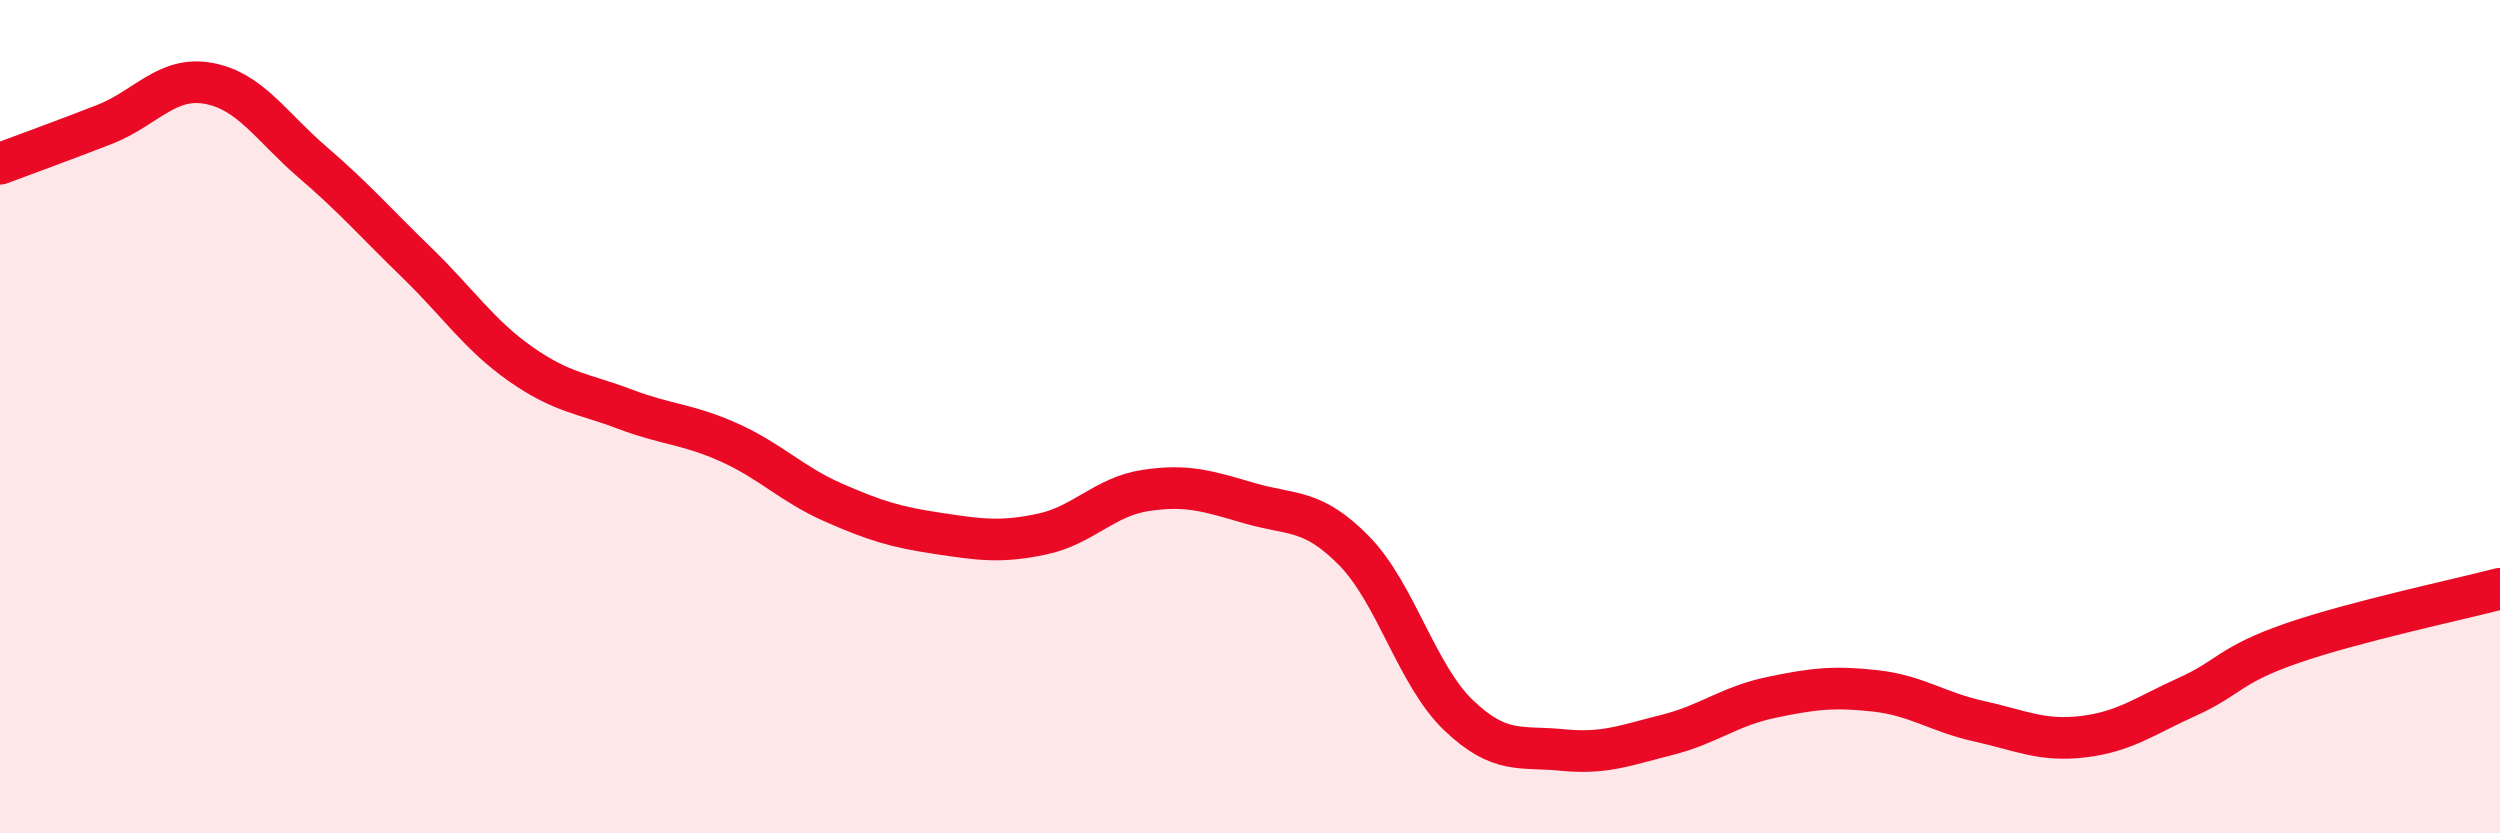
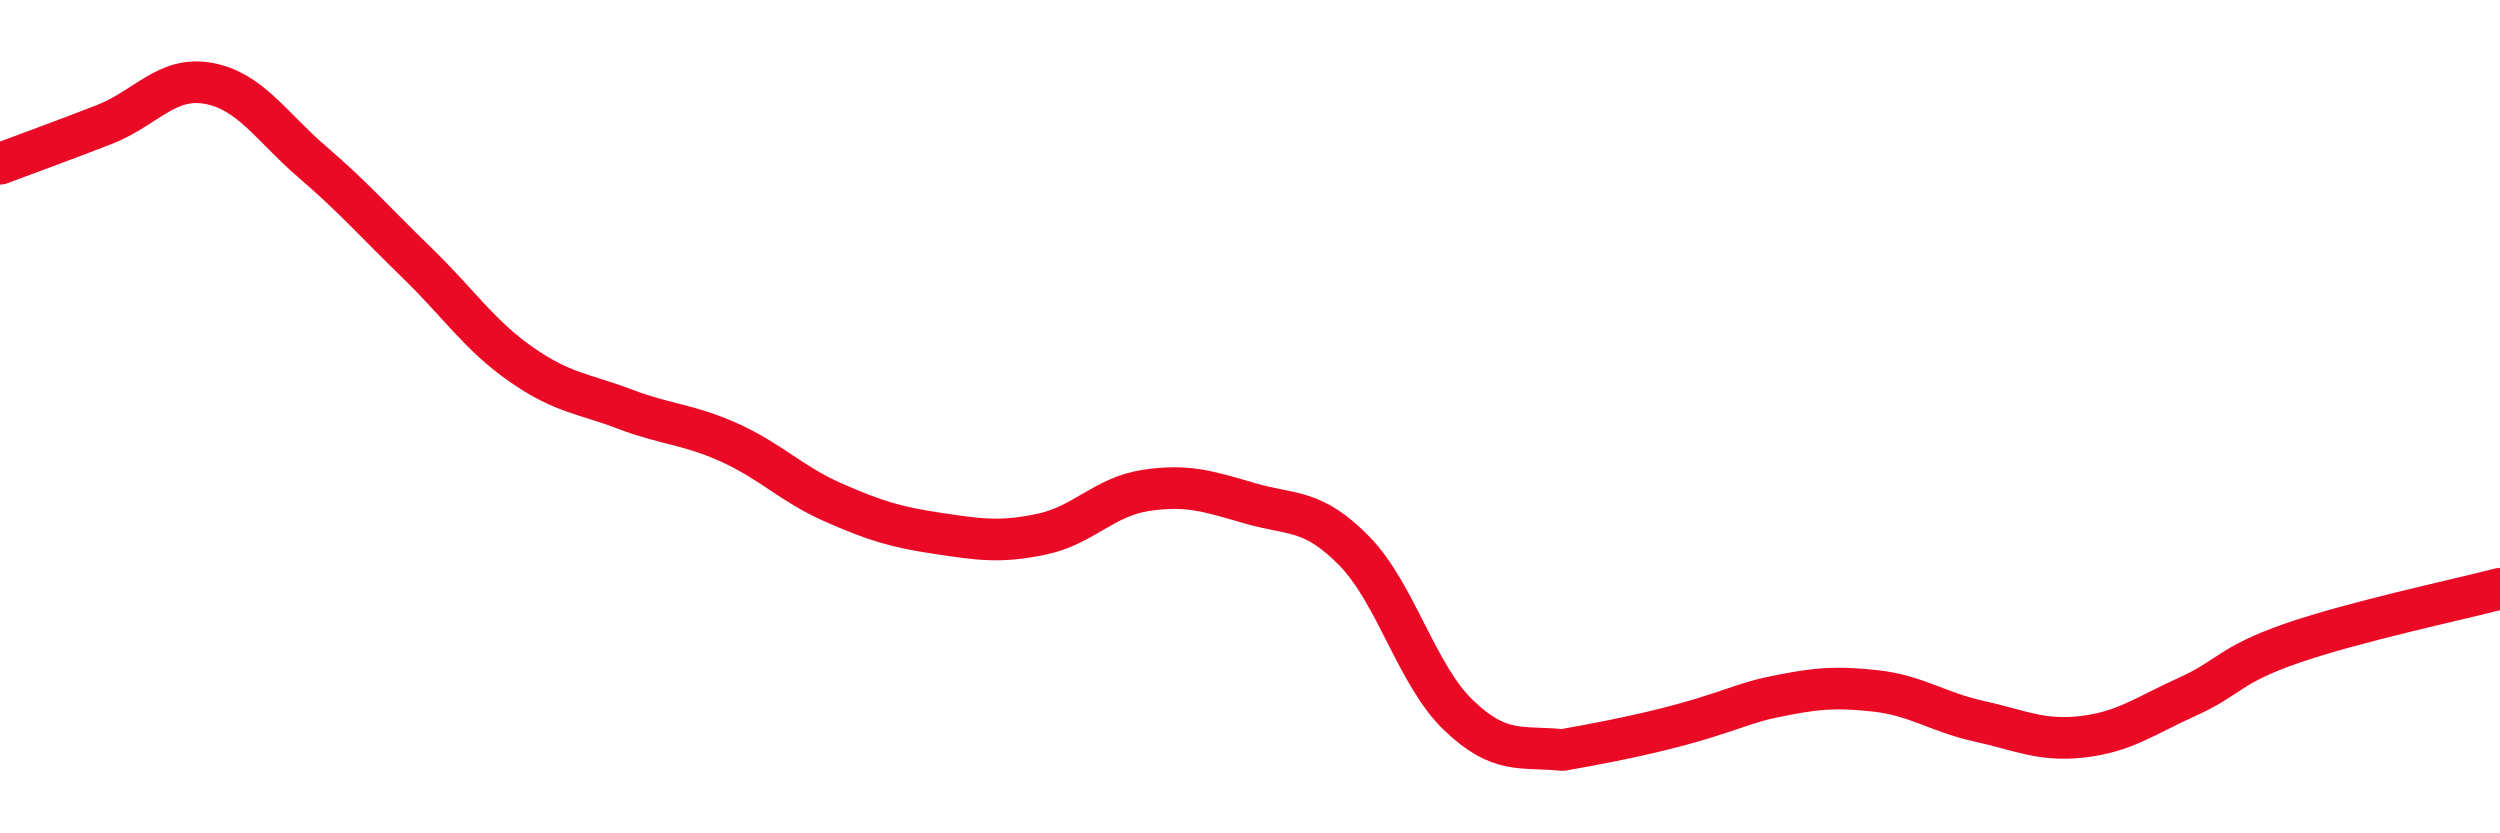
<svg xmlns="http://www.w3.org/2000/svg" width="60" height="20" viewBox="0 0 60 20">
-   <path d="M 0,3.93 C 0.5,3.74 1.5,3.38 2.5,2.99 C 3.5,2.6 4,1.82 5,2 C 6,2.18 6.5,3.03 7.5,3.89 C 8.5,4.75 9,5.33 10,6.3 C 11,7.27 11.5,8.04 12.5,8.74 C 13.5,9.44 14,9.44 15,9.82 C 16,10.2 16.5,10.17 17.5,10.62 C 18.5,11.07 19,11.62 20,12.06 C 21,12.5 21.5,12.65 22.5,12.8 C 23.5,12.95 24,13.03 25,12.82 C 26,12.61 26.5,11.92 27.5,11.77 C 28.5,11.62 29,11.79 30,12.08 C 31,12.37 31.5,12.2 32.5,13.22 C 33.5,14.24 34,16.2 35,17.16 C 36,18.12 36.5,17.9 37.5,18 C 38.5,18.1 39,17.89 40,17.64 C 41,17.39 41.5,16.95 42.5,16.74 C 43.5,16.53 44,16.47 45,16.58 C 46,16.69 46.5,17.09 47.5,17.31 C 48.5,17.53 49,17.8 50,17.68 C 51,17.56 51.5,17.17 52.5,16.72 C 53.5,16.27 53.5,15.96 55,15.44 C 56.5,14.92 59,14.39 60,14.13L60 20L0 20Z" fill="#EB0A25" opacity="0.1" stroke-linecap="round" stroke-linejoin="round" />
-   <path d="M 0,3.93 C 0.5,3.74 1.5,3.38 2.5,2.99 C 3.5,2.6 4,1.82 5,2 C 6,2.18 6.5,3.03 7.5,3.89 C 8.5,4.75 9,5.33 10,6.3 C 11,7.27 11.5,8.04 12.5,8.74 C 13.5,9.44 14,9.44 15,9.82 C 16,10.2 16.5,10.17 17.5,10.62 C 18.5,11.07 19,11.62 20,12.06 C 21,12.5 21.5,12.65 22.5,12.8 C 23.5,12.95 24,13.03 25,12.82 C 26,12.61 26.5,11.92 27.5,11.77 C 28.5,11.62 29,11.79 30,12.08 C 31,12.37 31.5,12.2 32.5,13.22 C 33.5,14.24 34,16.2 35,17.16 C 36,18.12 36.5,17.9 37.5,18 C 38.5,18.1 39,17.89 40,17.64 C 41,17.39 41.5,16.95 42.5,16.74 C 43.5,16.53 44,16.47 45,16.58 C 46,16.69 46.5,17.09 47.5,17.31 C 48.5,17.53 49,17.8 50,17.68 C 51,17.56 51.5,17.17 52.5,16.72 C 53.5,16.27 53.5,15.96 55,15.44 C 56.5,14.92 59,14.39 60,14.13" stroke="#EB0A25" stroke-width="1" fill="none" stroke-linecap="round" stroke-linejoin="round" />
+   <path d="M 0,3.93 C 0.5,3.74 1.5,3.38 2.5,2.99 C 3.5,2.6 4,1.82 5,2 C 6,2.18 6.5,3.03 7.5,3.89 C 8.5,4.75 9,5.33 10,6.3 C 11,7.27 11.5,8.04 12.5,8.74 C 13.5,9.44 14,9.44 15,9.82 C 16,10.2 16.5,10.17 17.5,10.62 C 18.5,11.07 19,11.62 20,12.06 C 21,12.5 21.5,12.65 22.5,12.8 C 23.5,12.95 24,13.03 25,12.82 C 26,12.61 26.5,11.92 27.5,11.77 C 28.5,11.62 29,11.79 30,12.08 C 31,12.37 31.5,12.2 32.5,13.22 C 33.5,14.24 34,16.2 35,17.16 C 36,18.12 36.5,17.9 37.5,18 C 41,17.39 41.5,16.95 42.5,16.74 C 43.5,16.53 44,16.47 45,16.58 C 46,16.69 46.5,17.09 47.5,17.31 C 48.5,17.53 49,17.8 50,17.68 C 51,17.56 51.5,17.17 52.5,16.72 C 53.5,16.27 53.5,15.96 55,15.44 C 56.5,14.92 59,14.39 60,14.13" stroke="#EB0A25" stroke-width="1" fill="none" stroke-linecap="round" stroke-linejoin="round" />
</svg>